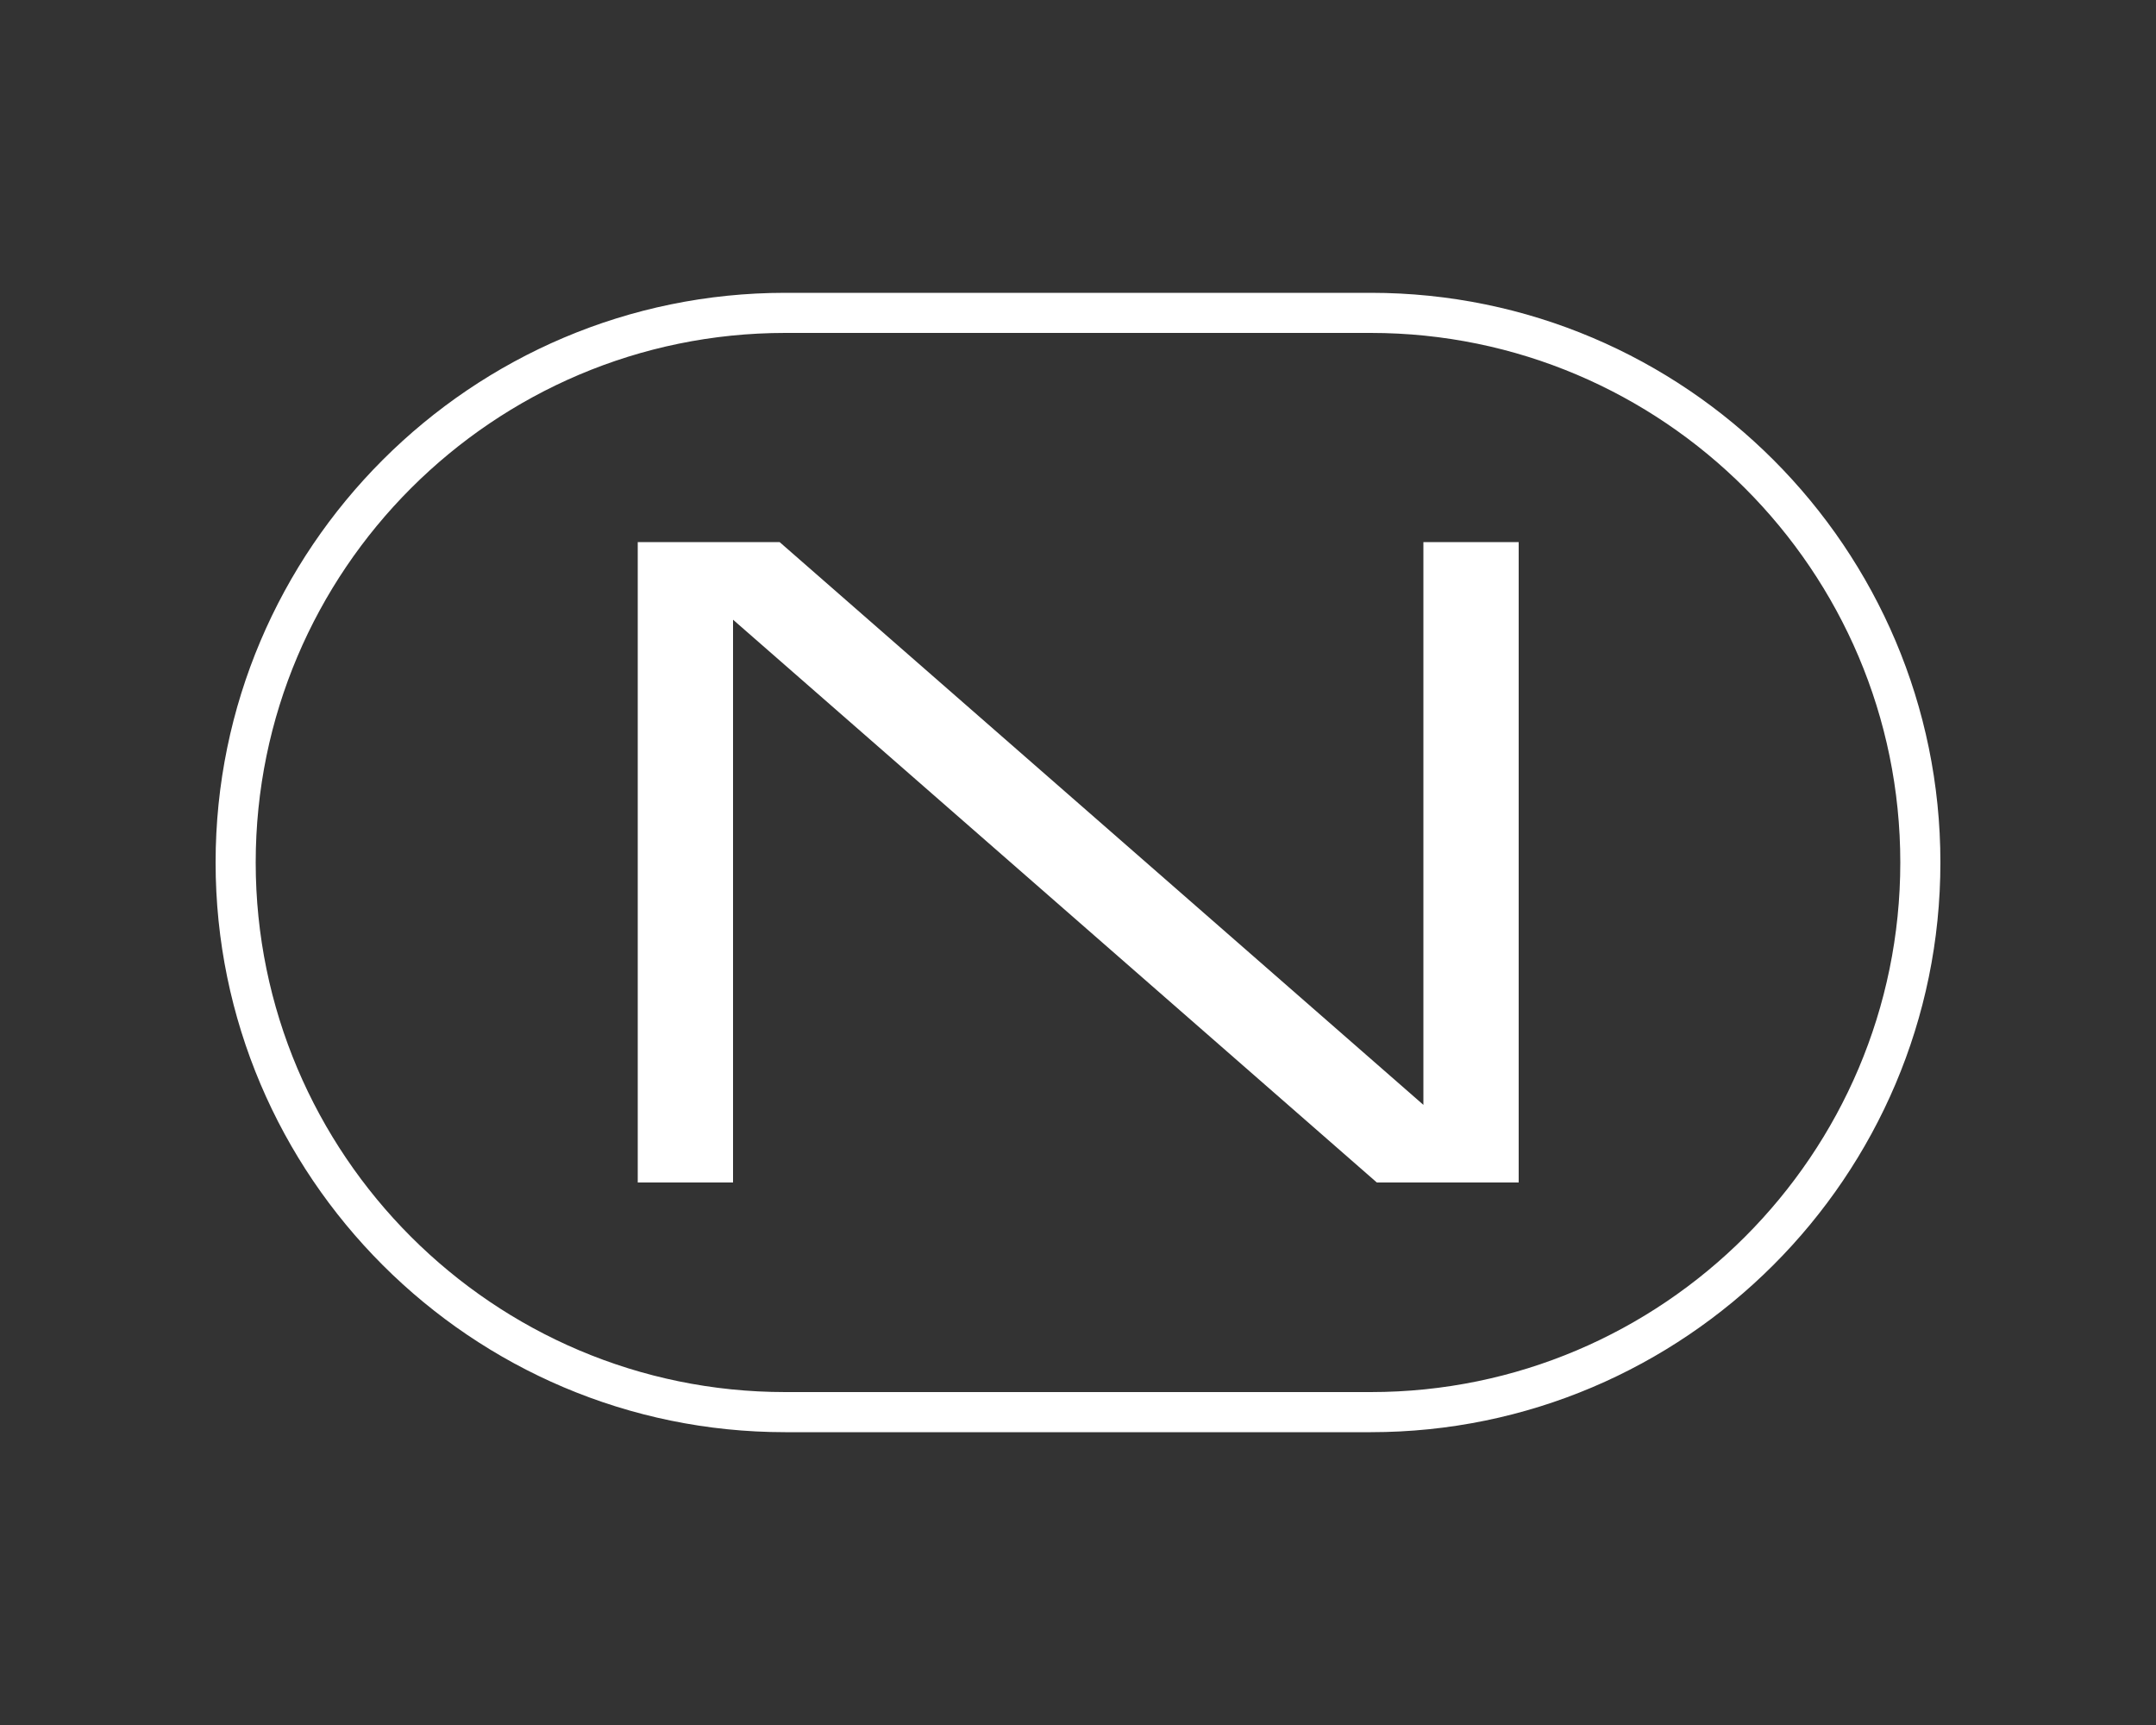
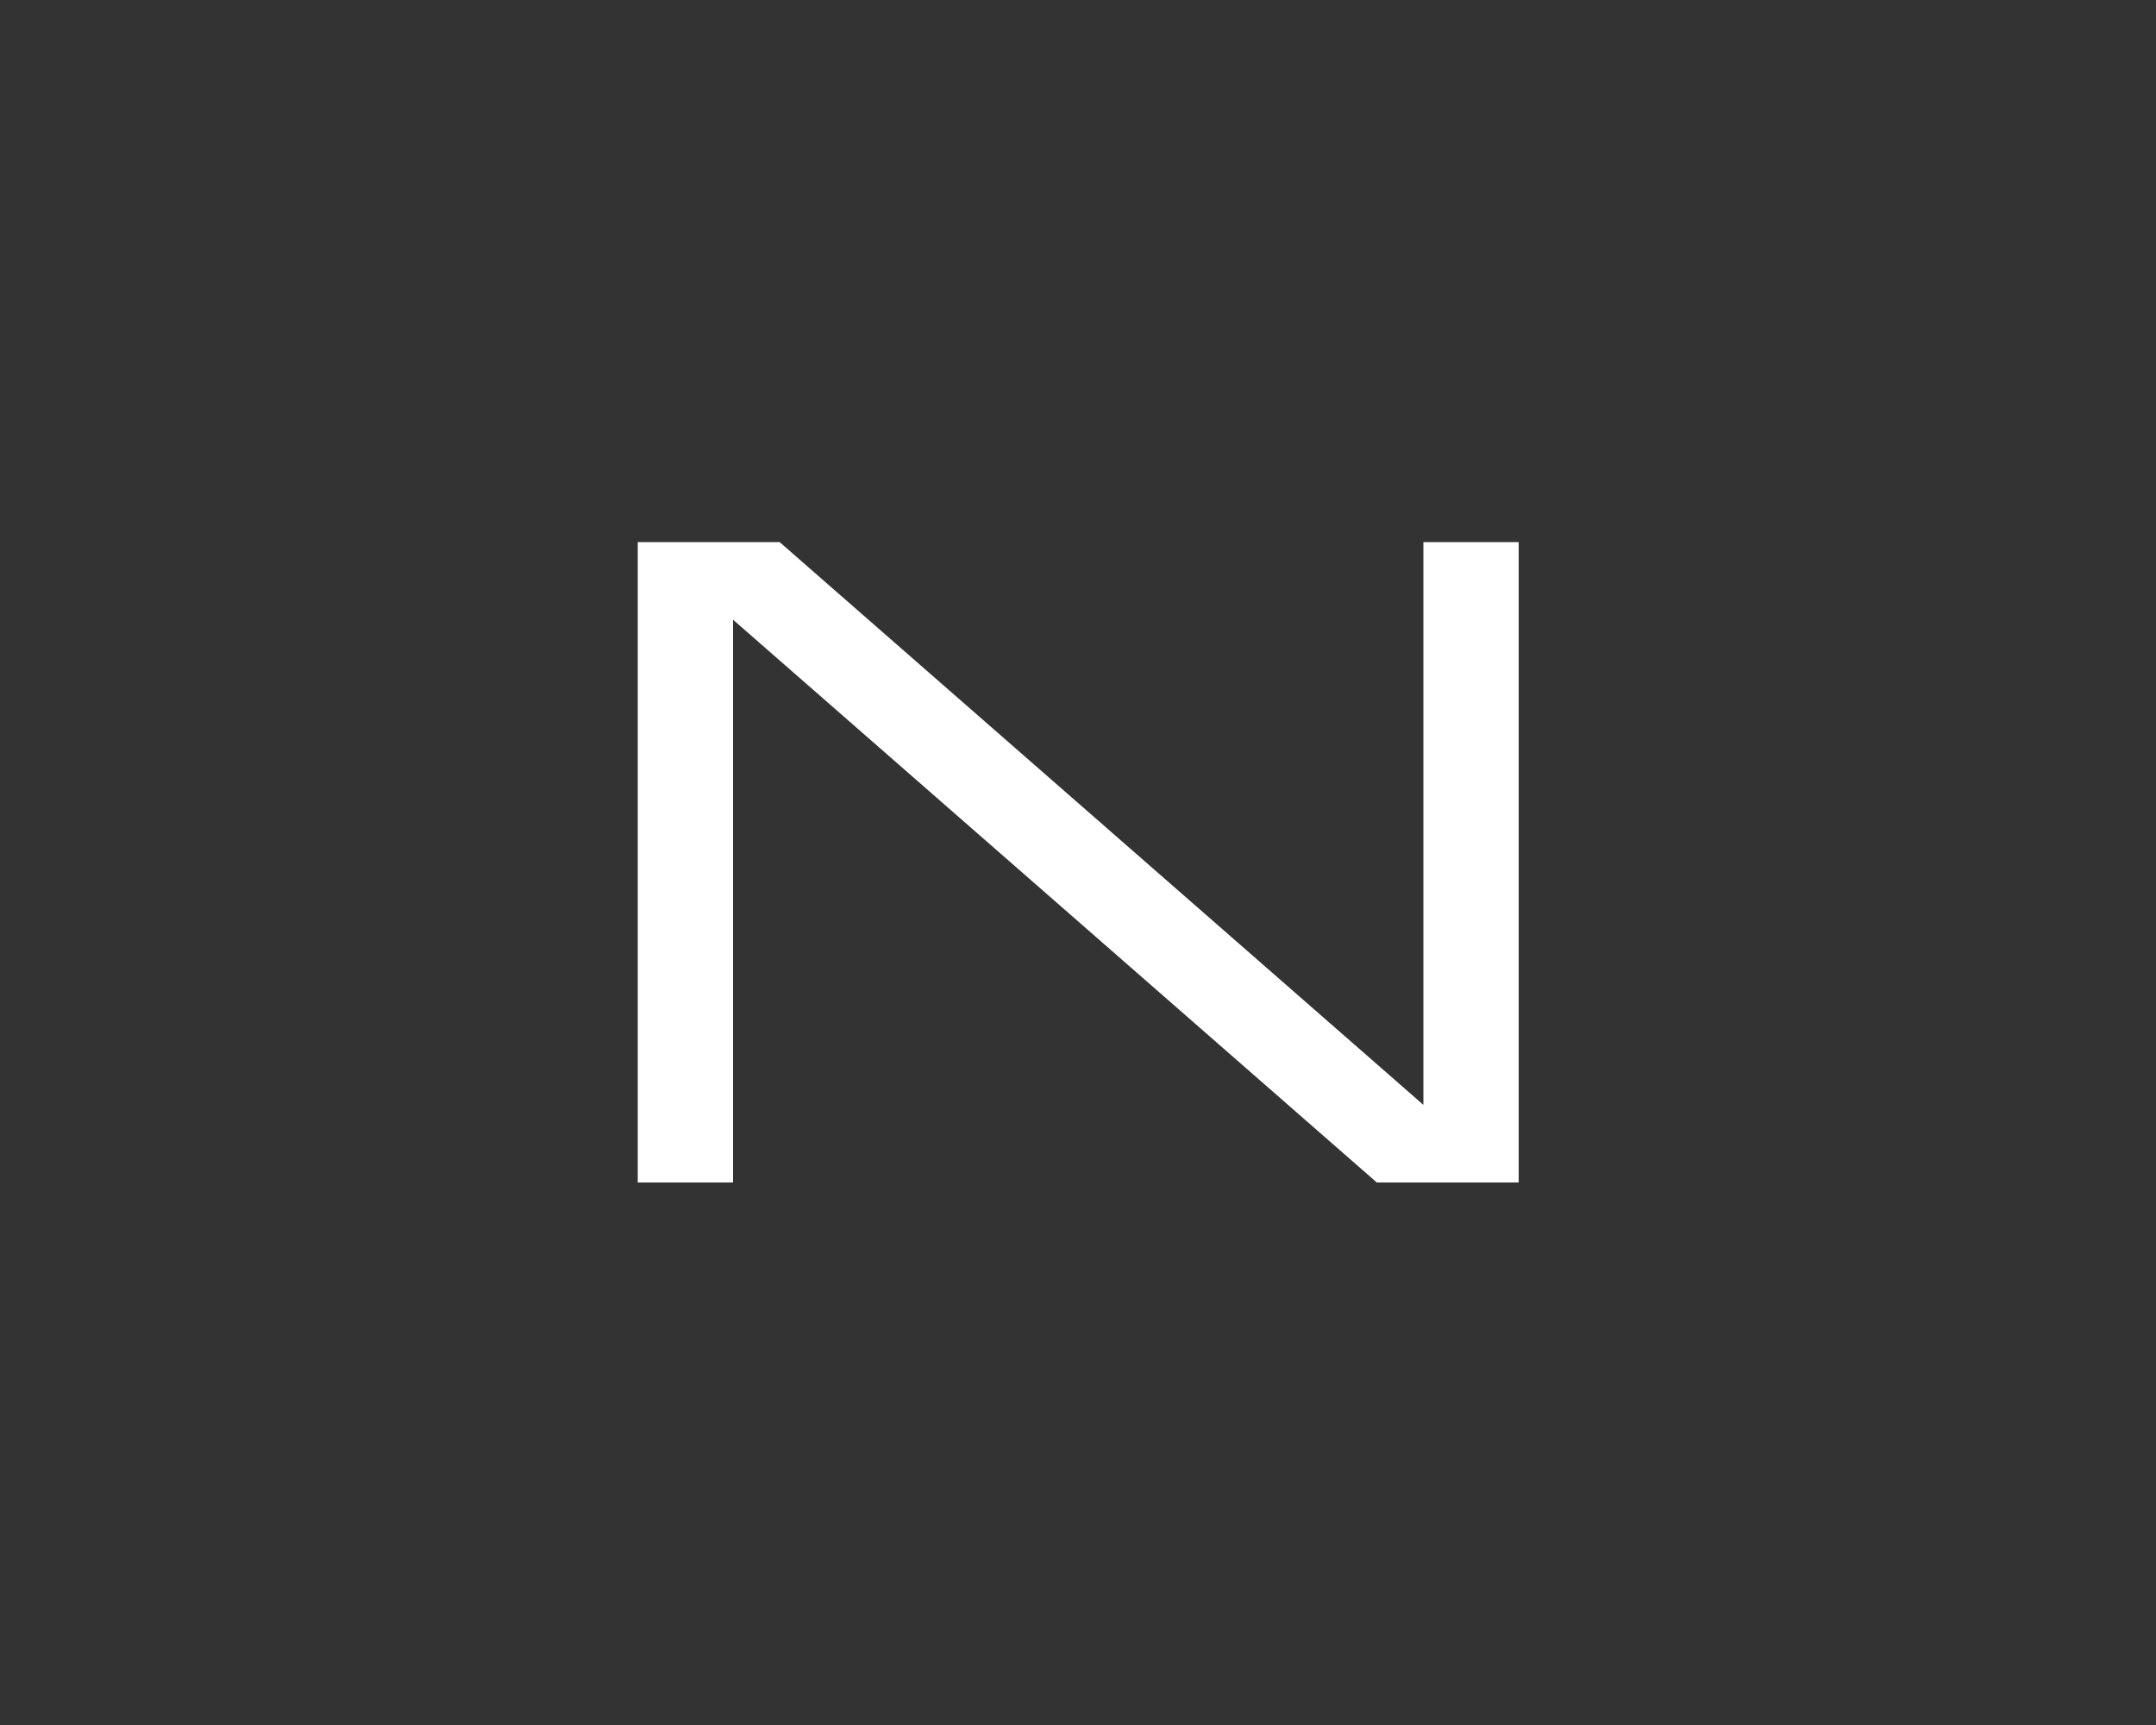
<svg xmlns="http://www.w3.org/2000/svg" id="Calque_1" data-name="Calque 1" version="1.1" viewBox="0 0 500 400">
  <rect x="0" y="0" width="500" height="400" fill="#333333" stroke="none" />
  <defs>
    <style>
      .cls-1 {
        fill: #fff;
        stroke-width: 0px;
      }
    </style>
  </defs>
-   <path class="cls-1" d="M317.9,332.1h-135.8c-72.8,0-132.1-59.3-132.1-132.1S109.3,67.9,182.1,67.9h135.8c72.9,0,132.1,59.3,132.1,132.1s-59.3,132.1-132.1,132.1ZM182.1,77.2c-67.7,0-122.8,55.1-122.8,122.8s55.1,122.8,122.8,122.8h135.8c67.7,0,122.8-55.1,122.8-122.8s-55.1-122.8-122.8-122.8h-135.8Z" />
  <path class="cls-1" d="M147.9,125.7h32.9l149.3,130.5V125.7h22.1v148.5h-32.9l-149.3-130.5v130.5h-22.1V125.7Z" />
</svg>